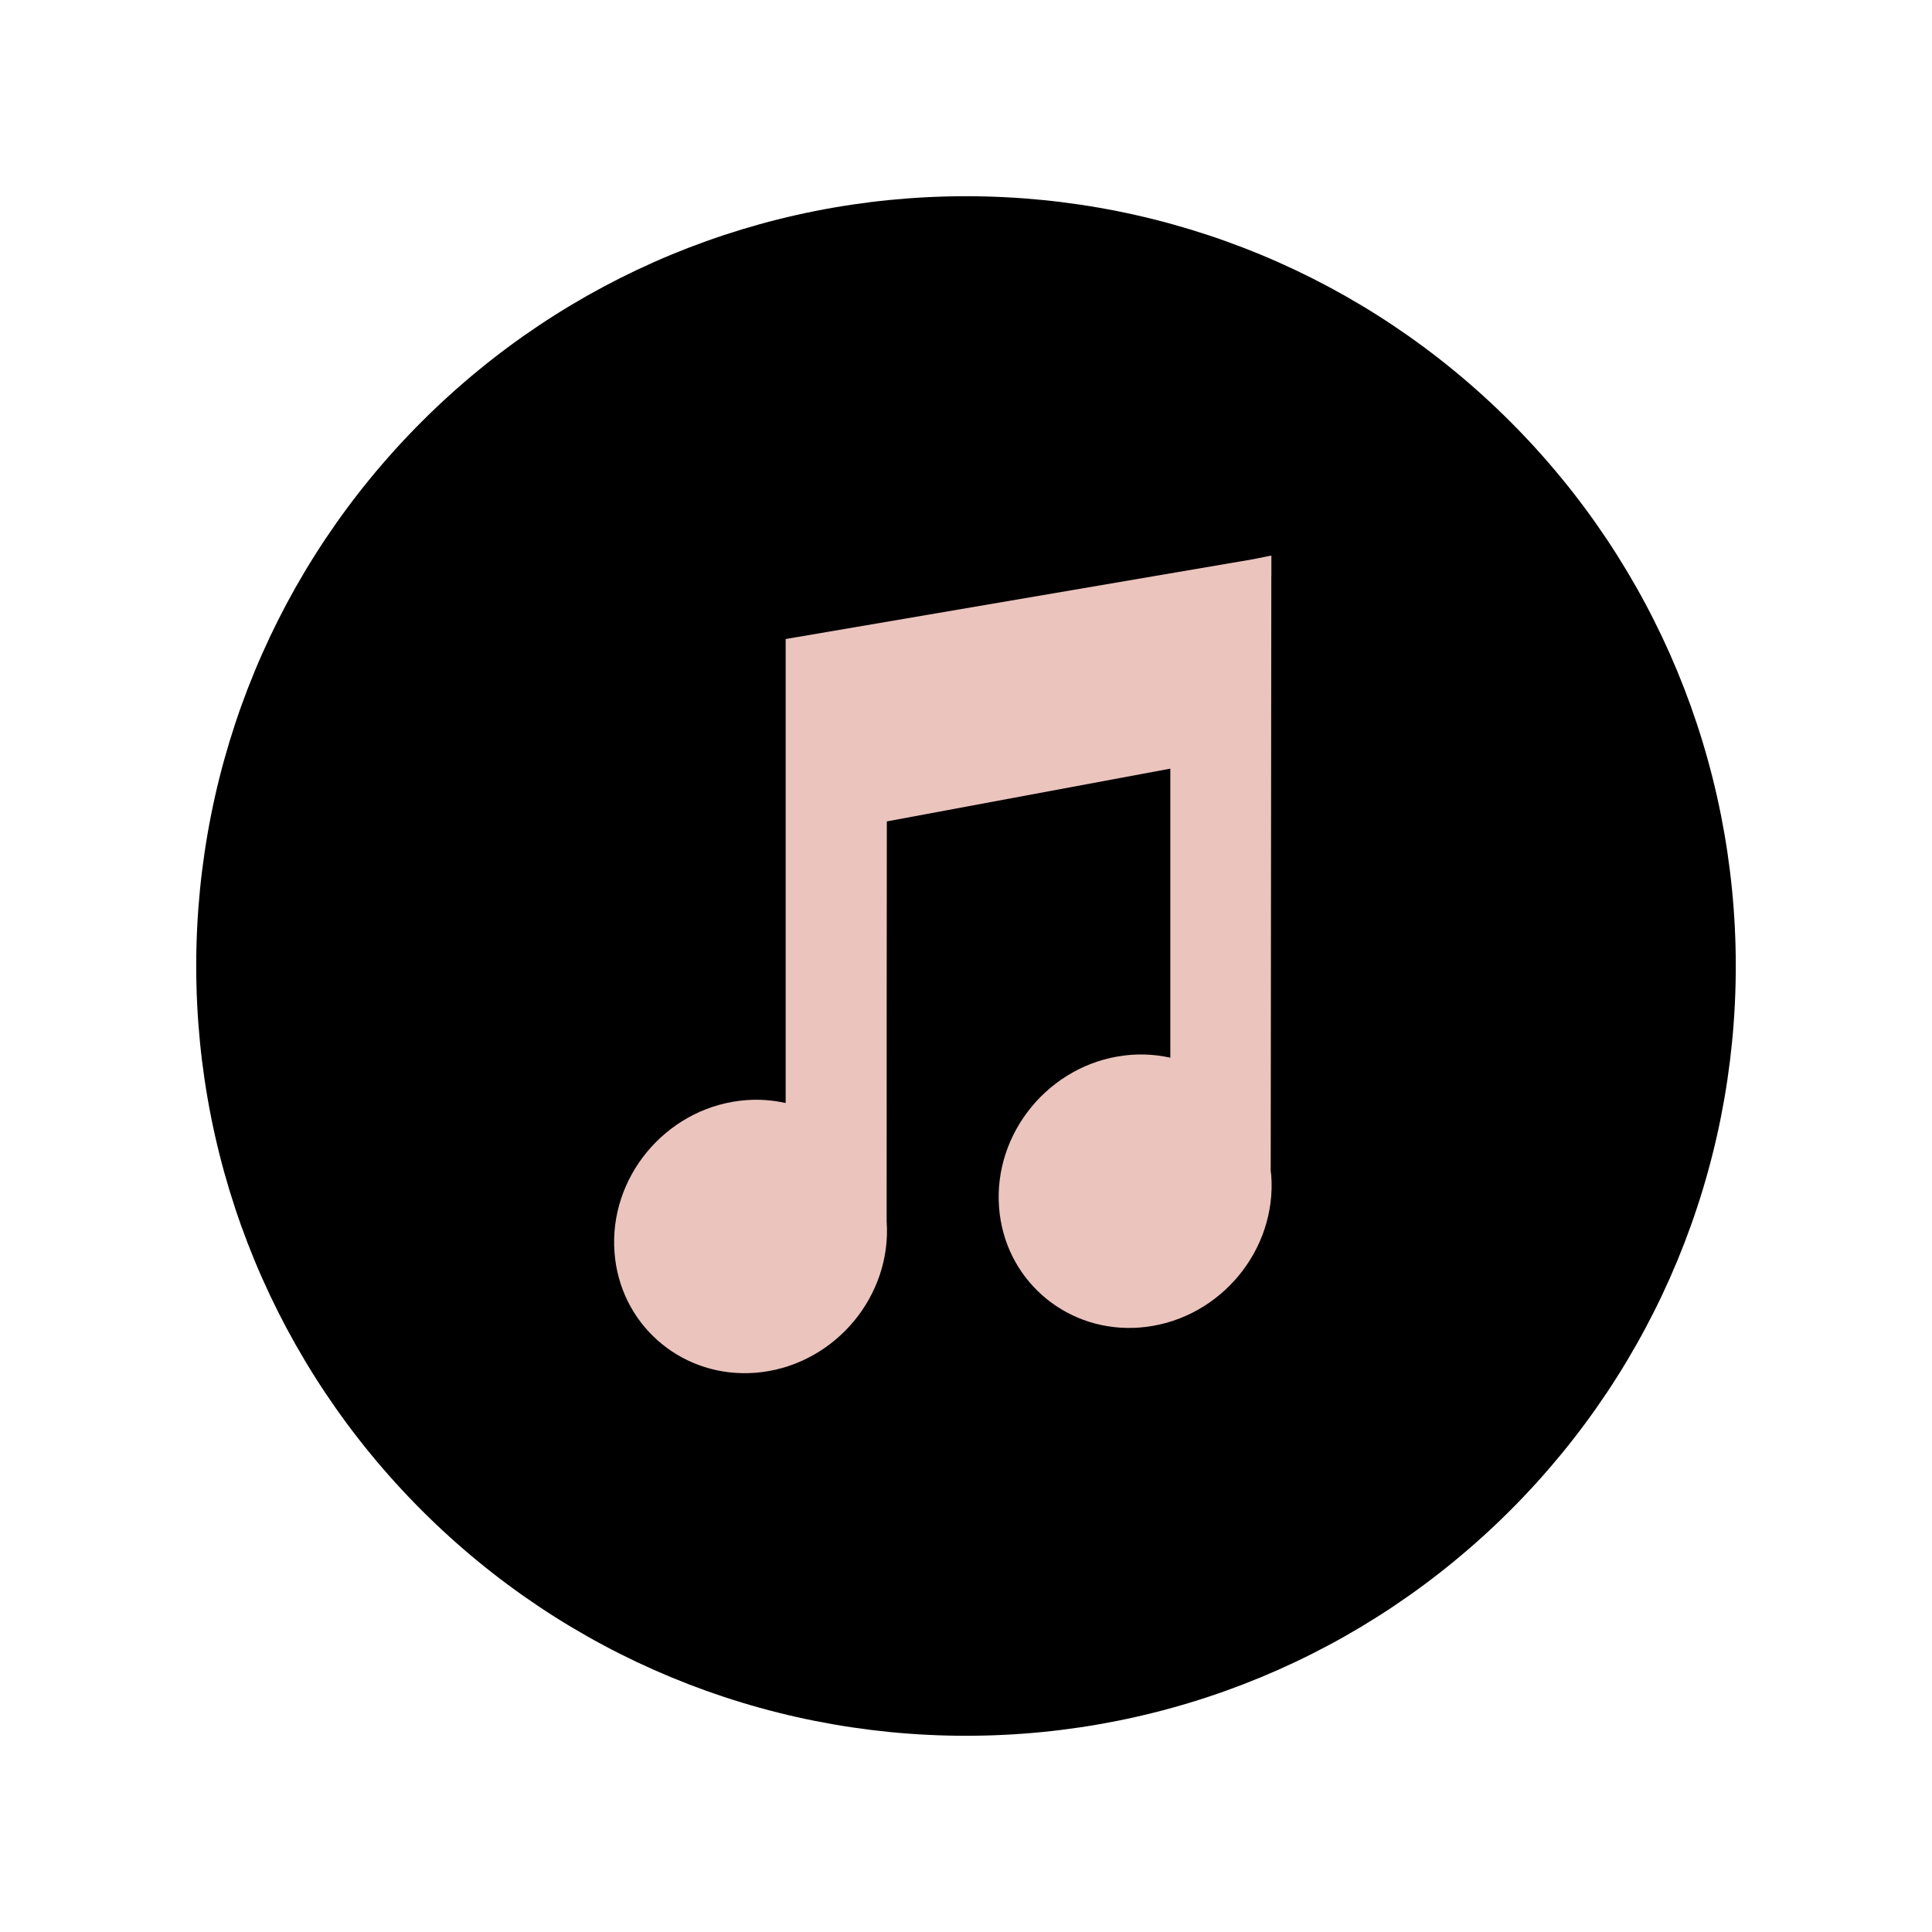
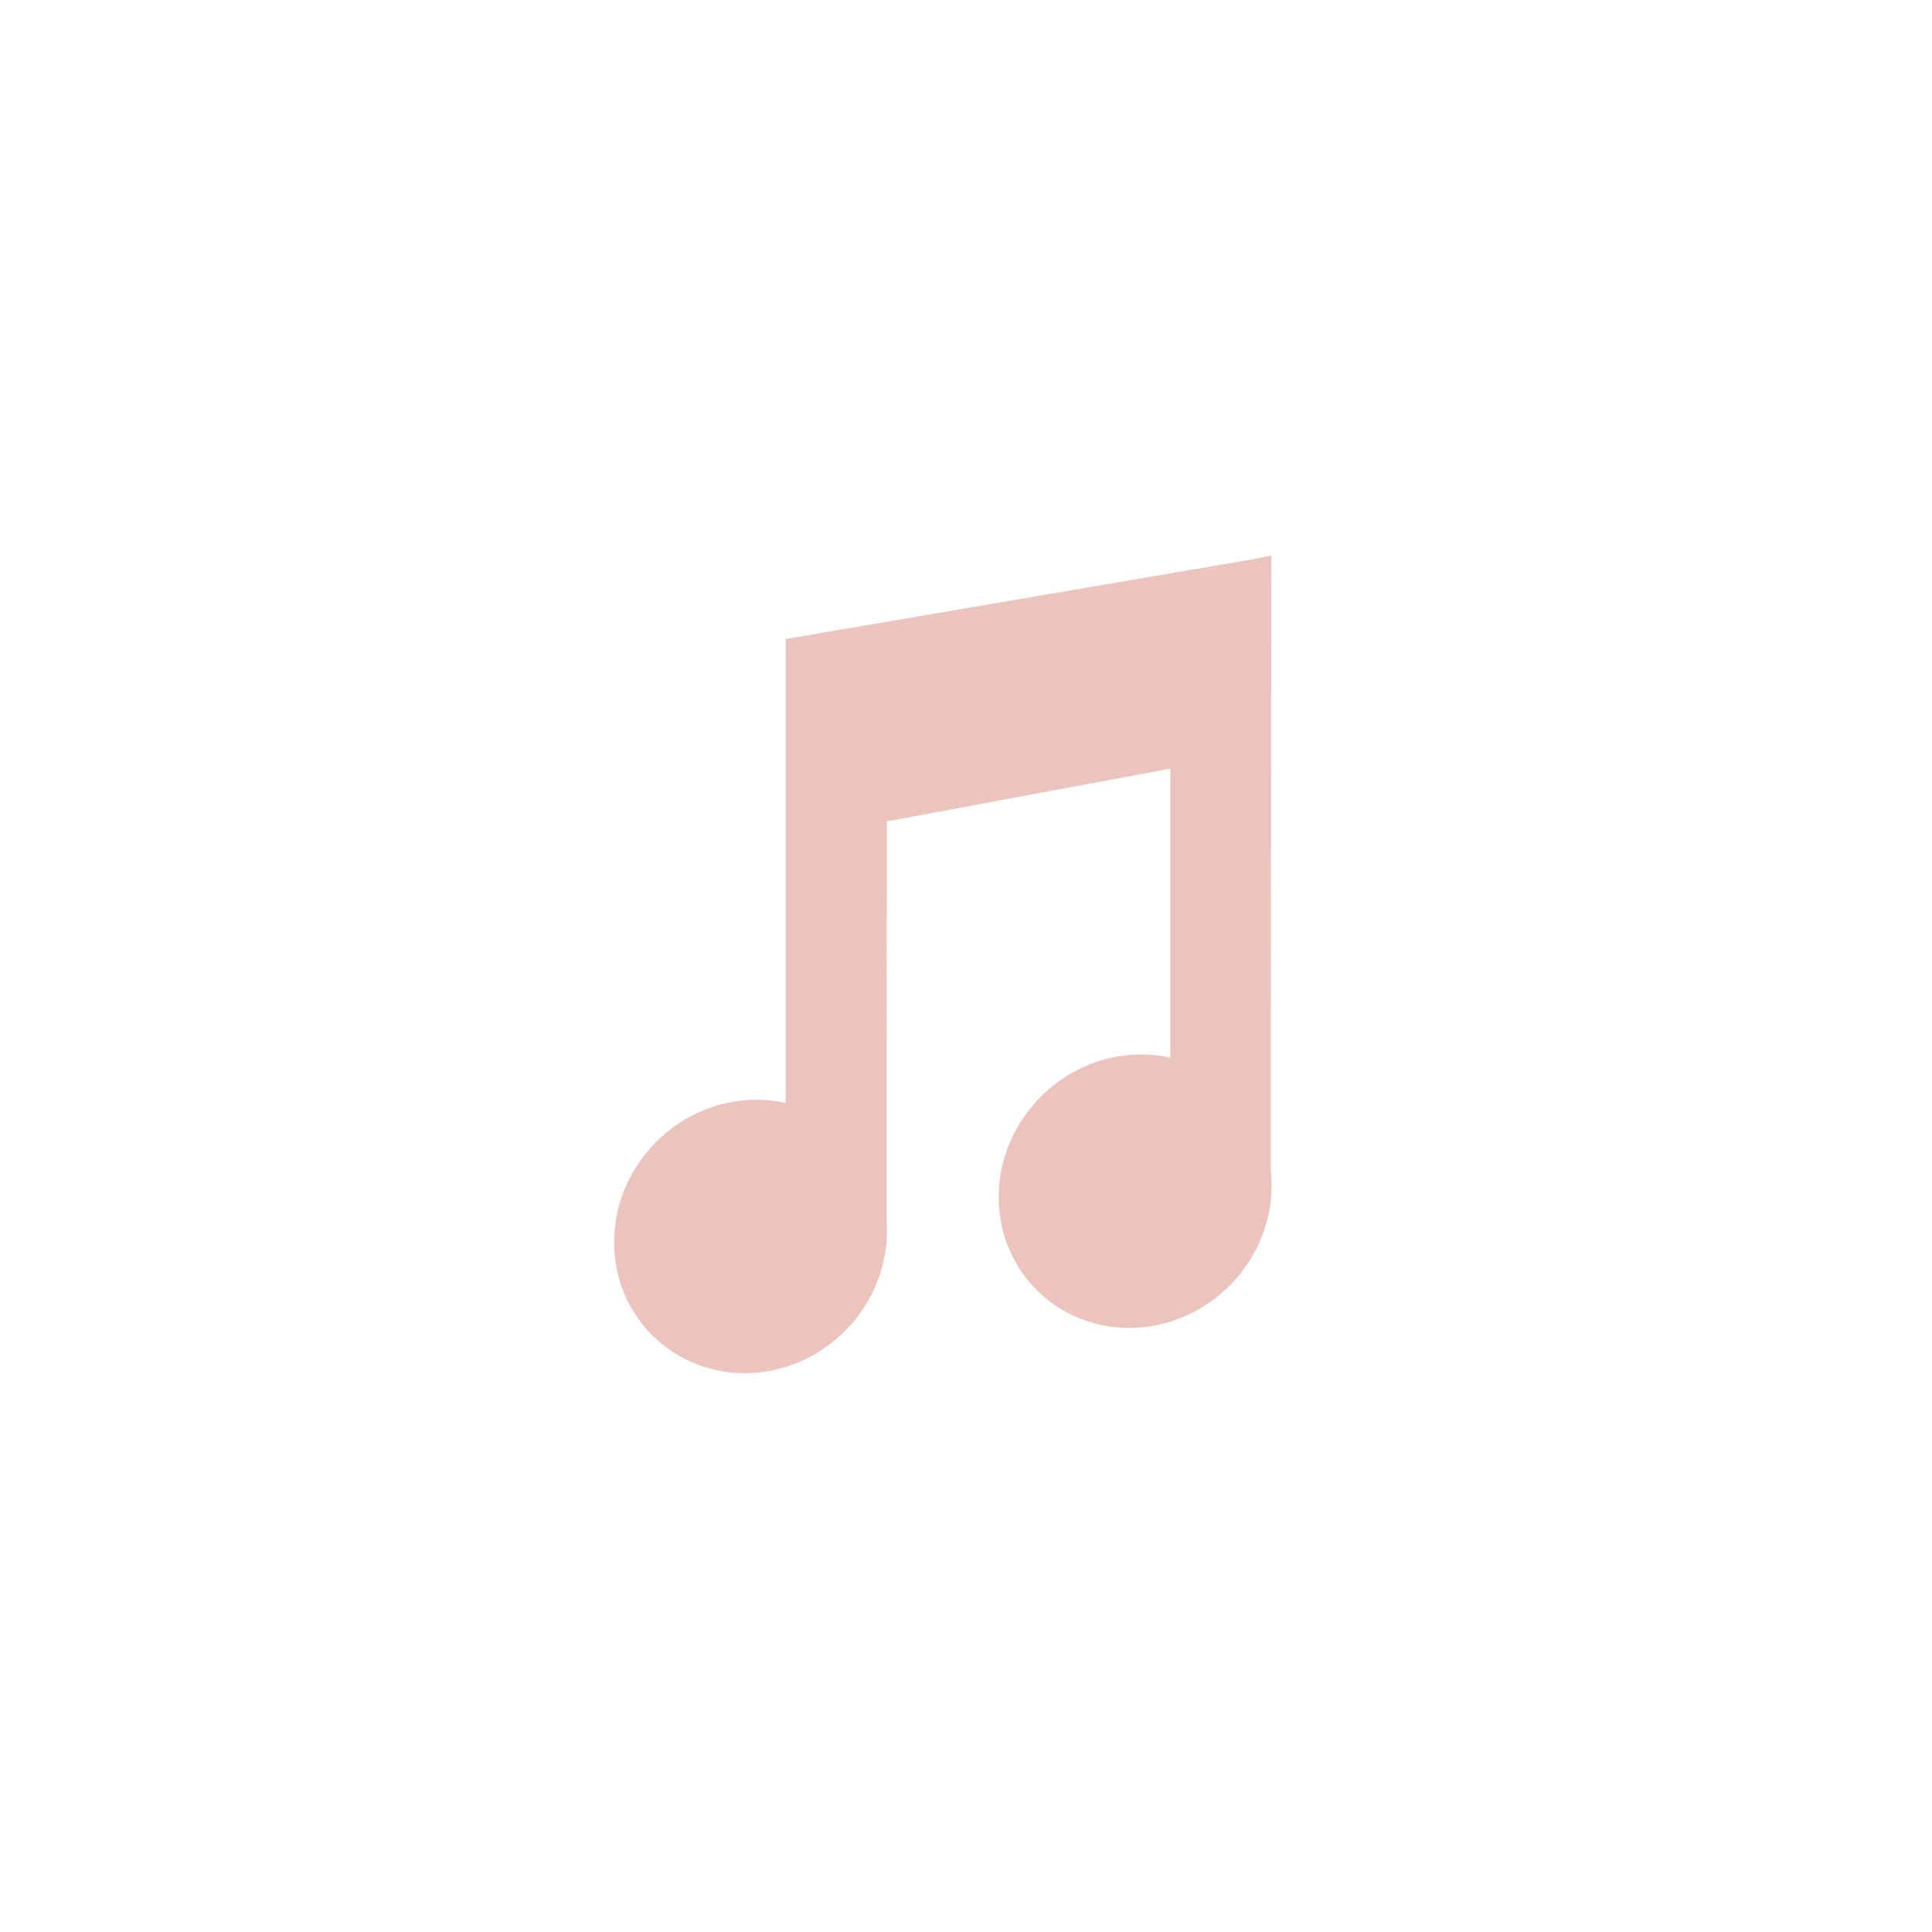
<svg xmlns="http://www.w3.org/2000/svg" height="2048px" style="shape-rendering:geometricPrecision; text-rendering:geometricPrecision; image-rendering:optimizeQuality; fill-rule:evenodd; clip-rule:evenodd" viewBox="0 0 2048 2048" width="2048px" xml:space="preserve">
  <defs>
    <style type="text/css">
   
    .fil3 {fill:none}
    .fil0 {fill:#000}
    .fil1 {fill:#000}
    .fil2 {fill:#ebc4be}
   
  </style>
  </defs>
  <g id="Layer_x0020_1">
-     <path class="fil0" d="M1840 1024c0,217.101 -85.506,423.514 -238.996,577.003 -153.489,153.49 -359.902,238.996 -577.003,238.996 -217.101,0 -423.514,-85.506 -577.003,-238.996 -153.49,-153.489 -238.996,-359.902 -238.996,-577.003 0,-217.101 85.506,-423.514 238.996,-577.003 153.489,-153.49 359.902,-238.996 577.003,-238.996 217.101,0 423.514,85.506 577.003,238.996 153.49,153.489 238.996,359.902 238.996,577.003z" />
-     <path class="fil1" d="M1776 1024c0,-207.665 -84.168,-395.667 -220.251,-531.749 -136.082,-136.083 -324.084,-220.251 -531.749,-220.251 -207.665,0 -395.667,84.168 -531.749,220.251 -136.083,136.082 -220.251,324.084 -220.251,531.749 0,207.665 84.168,395.667 220.251,531.749 136.082,136.083 324.084,220.251 531.749,220.251 207.665,0 395.667,-84.168 531.749,-220.251 136.083,-136.082 220.251,-324.084 220.251,-531.749z" />
    <path class="fil2" d="M1347.01 1241.63l0.641 -631.114 0.063 0 0 -2.082 0 -19.521 -19.126 3.834 -0.459 0.092 -481.979 82.284 -13.313 2.274 0 13.476 0 478.379c-4.174,-0.944 -8.415,-1.698 -12.715,-2.258 -11.824,-1.54 -23.952,-1.635 -36.172,-0.113 -39.647,4.893 -74.319,25.35 -98.306,54.464 -23.991,29.119 -37.299,66.908 -34.227,106.468 0.185,2.435 0.407,4.68 0.659,6.725 4.563,36.963 22.969,68.559 49.631,90.226 26.627,21.638 61.403,33.307 98.744,30.449 2.454,-0.188 4.748,-0.413 6.866,-0.674 39.607,-4.945 74.267,-25.414 98.25,-54.529 23.787,-28.878 37.084,-66.28 34.318,-105.503 0,-169.08 0.017,-193.605 0.032,-218.192l0.152 -205.586 300.505 -55.928 0 306.415c-4.178,-0.939 -8.421,-1.689 -12.72,-2.242 -11.844,-1.524 -23.976,-1.598 -36.187,-0.072 -39.586,4.893 -74.261,25.374 -98.277,54.497 -24.012,29.12 -37.376,66.909 -34.354,106.428 0.19,2.533 0.423,4.88 0.691,7.036 4.605,36.88 23.006,68.386 49.605,89.986 26.573,21.579 61.248,33.222 98.434,30.417 2.544,-0.191 4.938,-0.428 7.168,-0.705 39.636,-4.948 74.282,-25.4 98.272,-54.5 23.988,-29.098 37.326,-66.867 34.352,-106.453 -0.071,-0.867 -0.202,-1.89 -0.394,-3.092l-0.155 -0.883z" />
  </g>
-   <rect class="fil3" height="2048" width="2048" />
</svg>